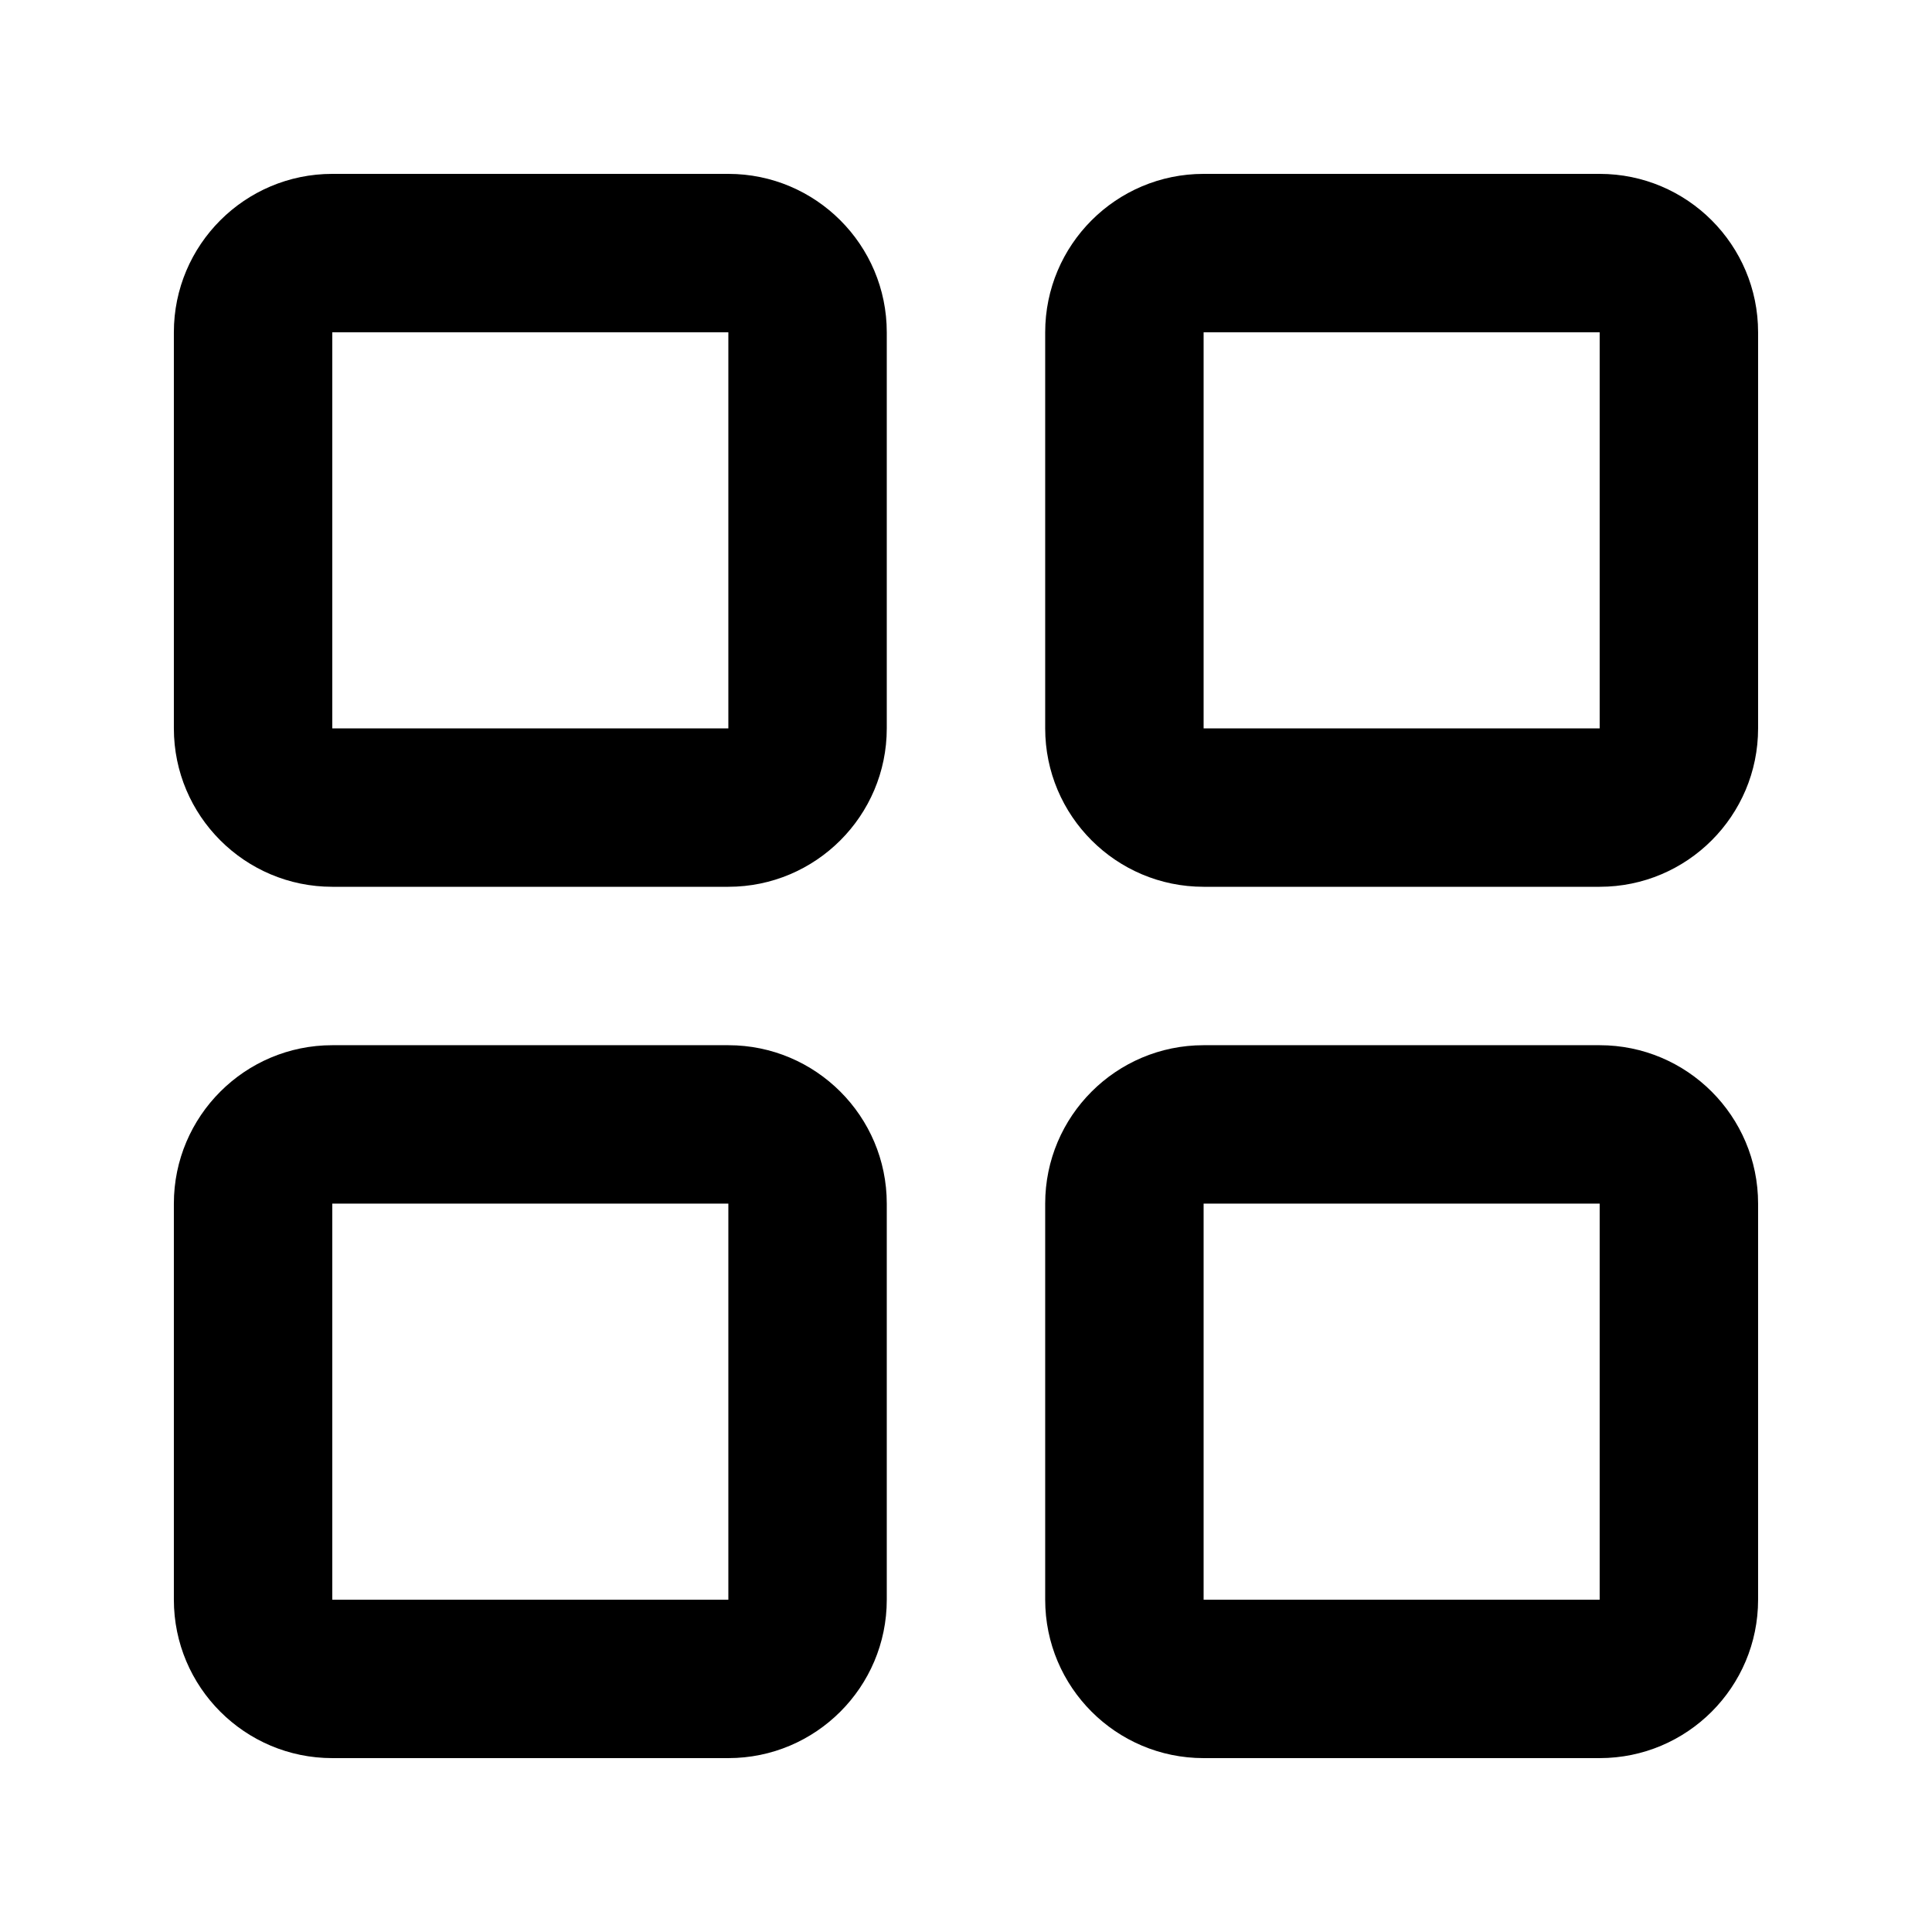
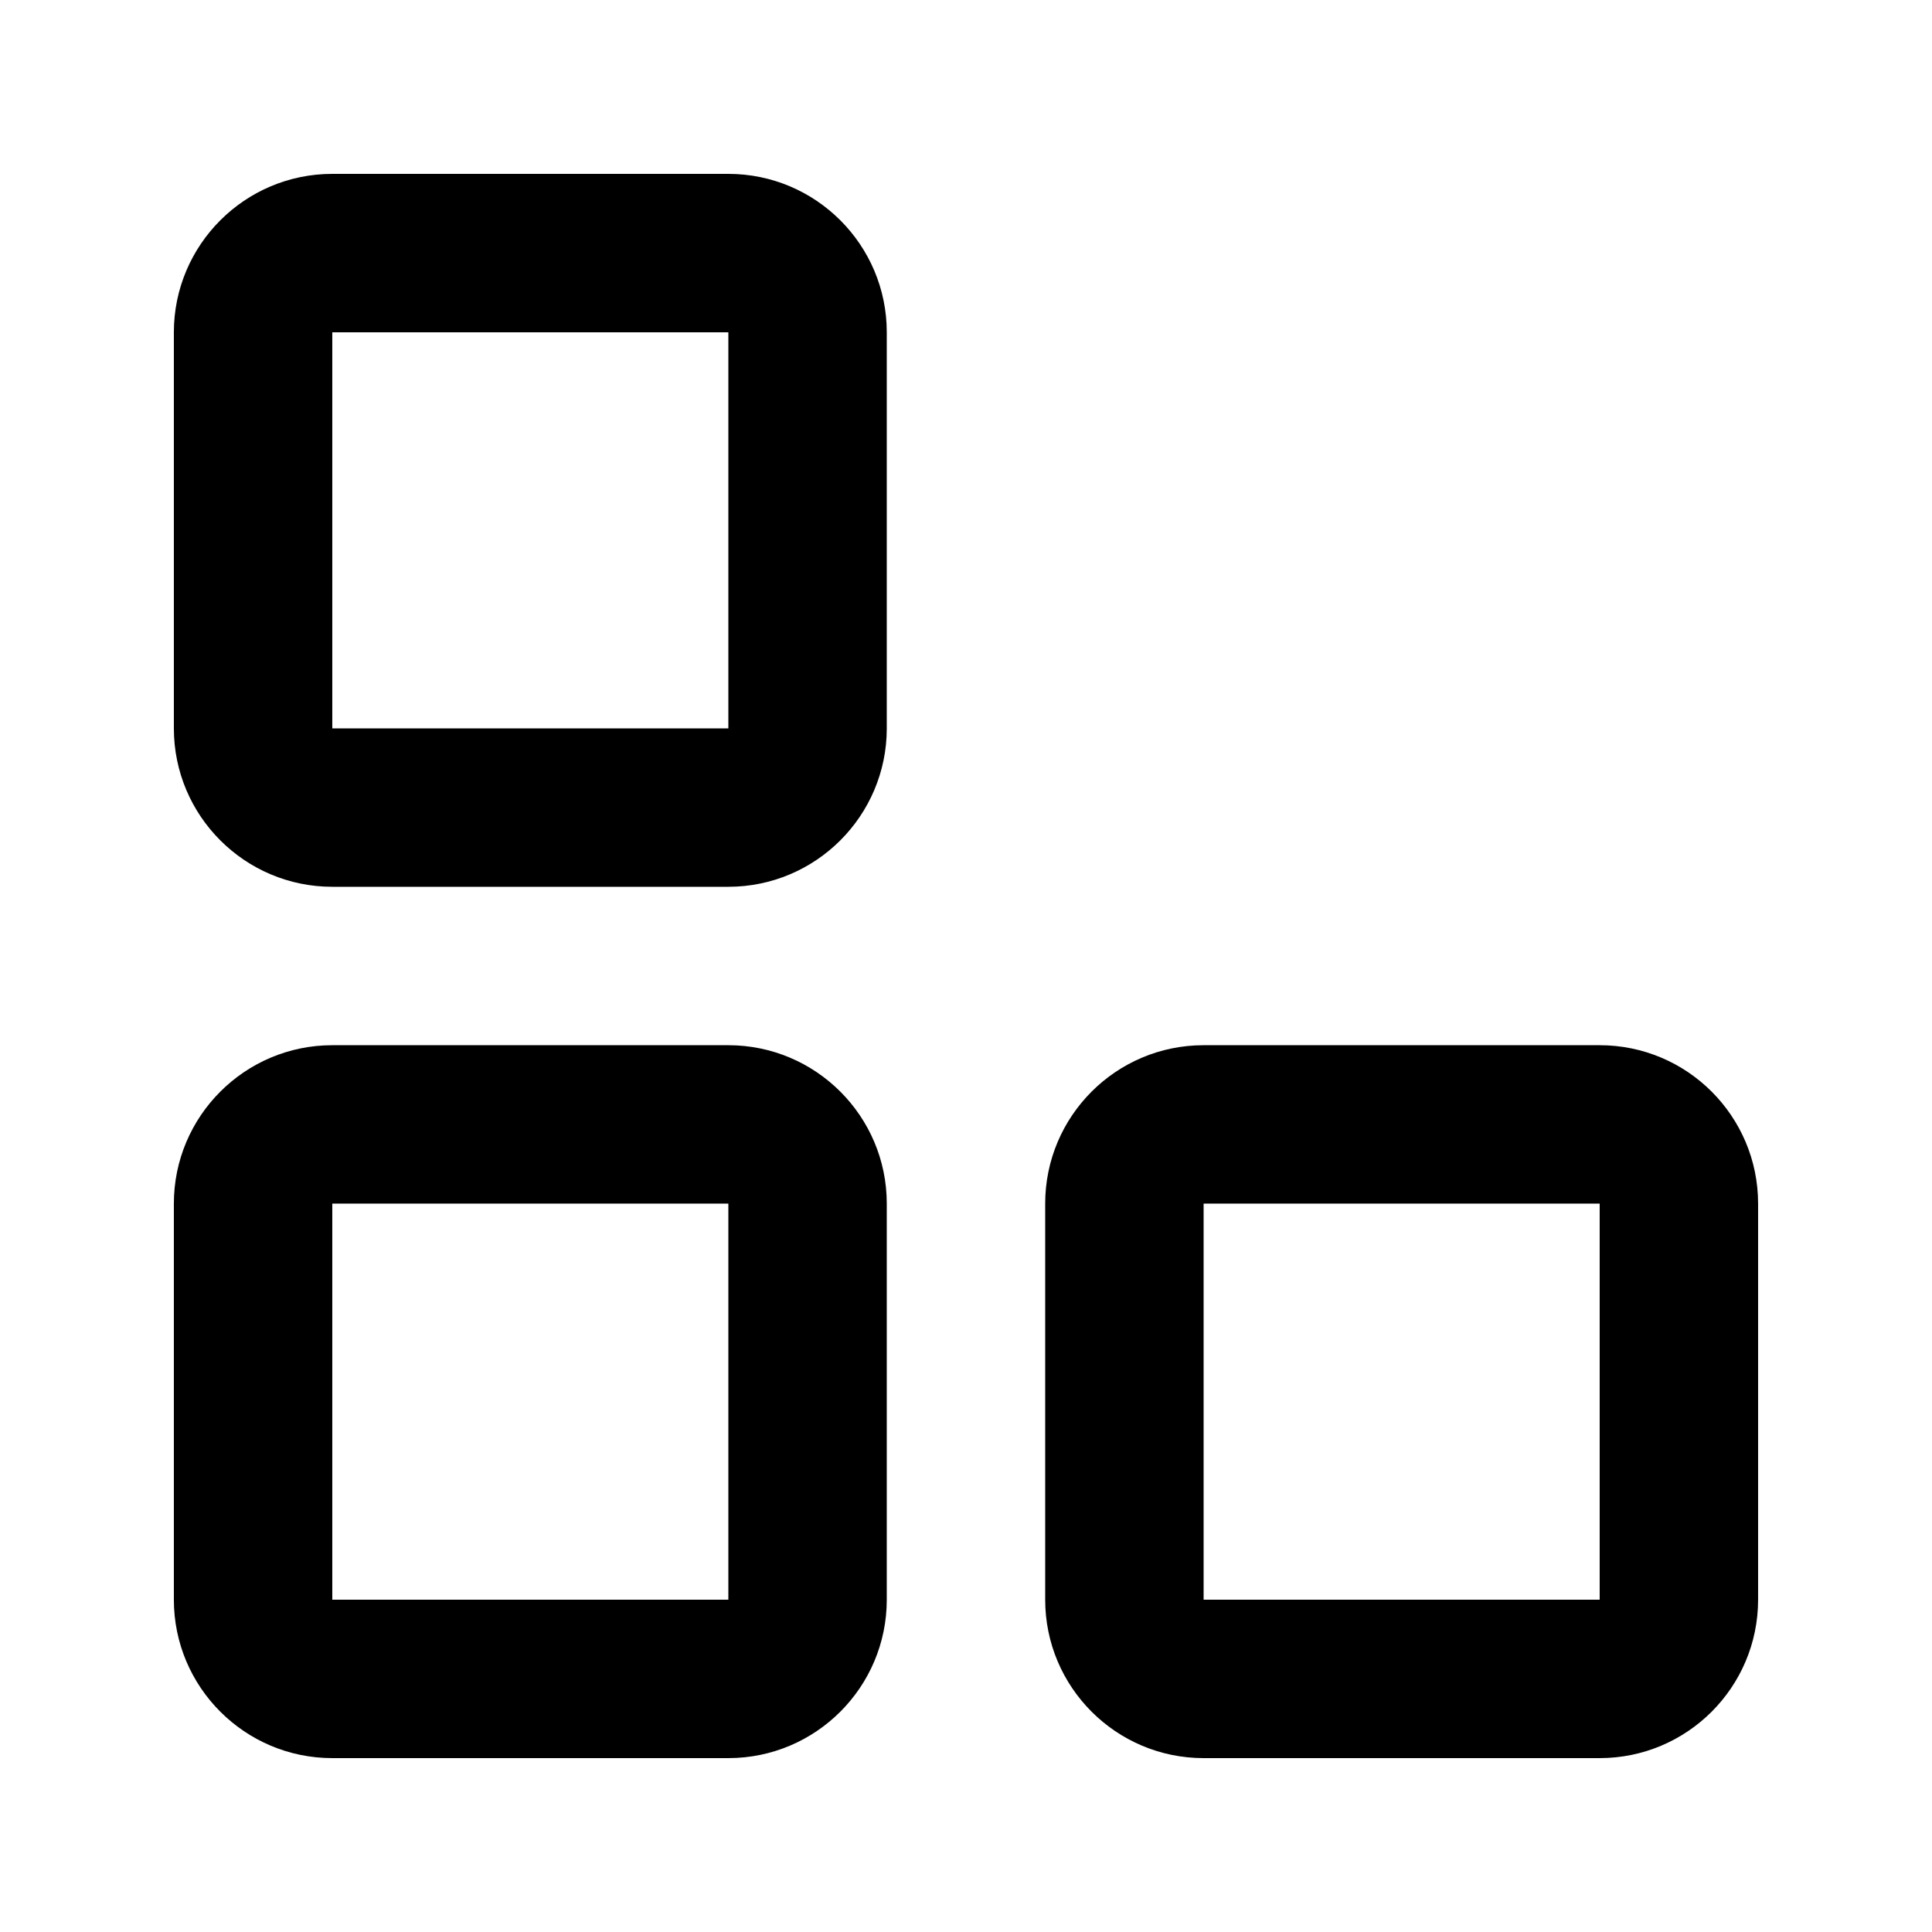
<svg xmlns="http://www.w3.org/2000/svg" fill="#000000" width="800px" height="800px" version="1.1" viewBox="144 144 512 512">
  <g>
    <path d="m337.02 190.08h-104.96c-23.152 0-41.984 18.809-41.984 41.984v104.96c0 23.176 18.828 41.984 41.984 41.984h104.96c23.152 0 41.984-18.809 41.984-41.984v-104.96c0-23.176-18.828-41.984-41.984-41.984zm0 146.95h-104.96v-104.96h104.96z" />
-     <path d="m567.93 190.08h-104.96c-23.176 0-41.984 18.809-41.984 41.984v104.96c0 23.176 18.809 41.984 41.984 41.984h104.96c23.176 0 41.984-18.809 41.984-41.984v-104.96c0-23.176-18.809-41.984-41.984-41.984zm0 146.95h-104.96v-104.96h104.96z" />
    <path d="m337.02 420.99h-104.96c-23.152 0-41.984 18.809-41.984 41.984v104.96c0 23.176 18.828 41.984 41.984 41.984h104.96c23.152 0 41.984-18.809 41.984-41.984v-104.96c0-23.176-18.828-41.984-41.984-41.984zm0 146.94h-104.96v-104.96h104.96z" />
    <path d="m567.93 420.99h-104.96c-23.176 0-41.984 18.809-41.984 41.984v104.96c0 23.176 18.809 41.984 41.984 41.984h104.96c23.176 0 41.984-18.809 41.984-41.984v-104.96c0-23.176-18.809-41.984-41.984-41.984zm0 146.94h-104.96v-104.96h104.96z" />
  </g>
</svg>